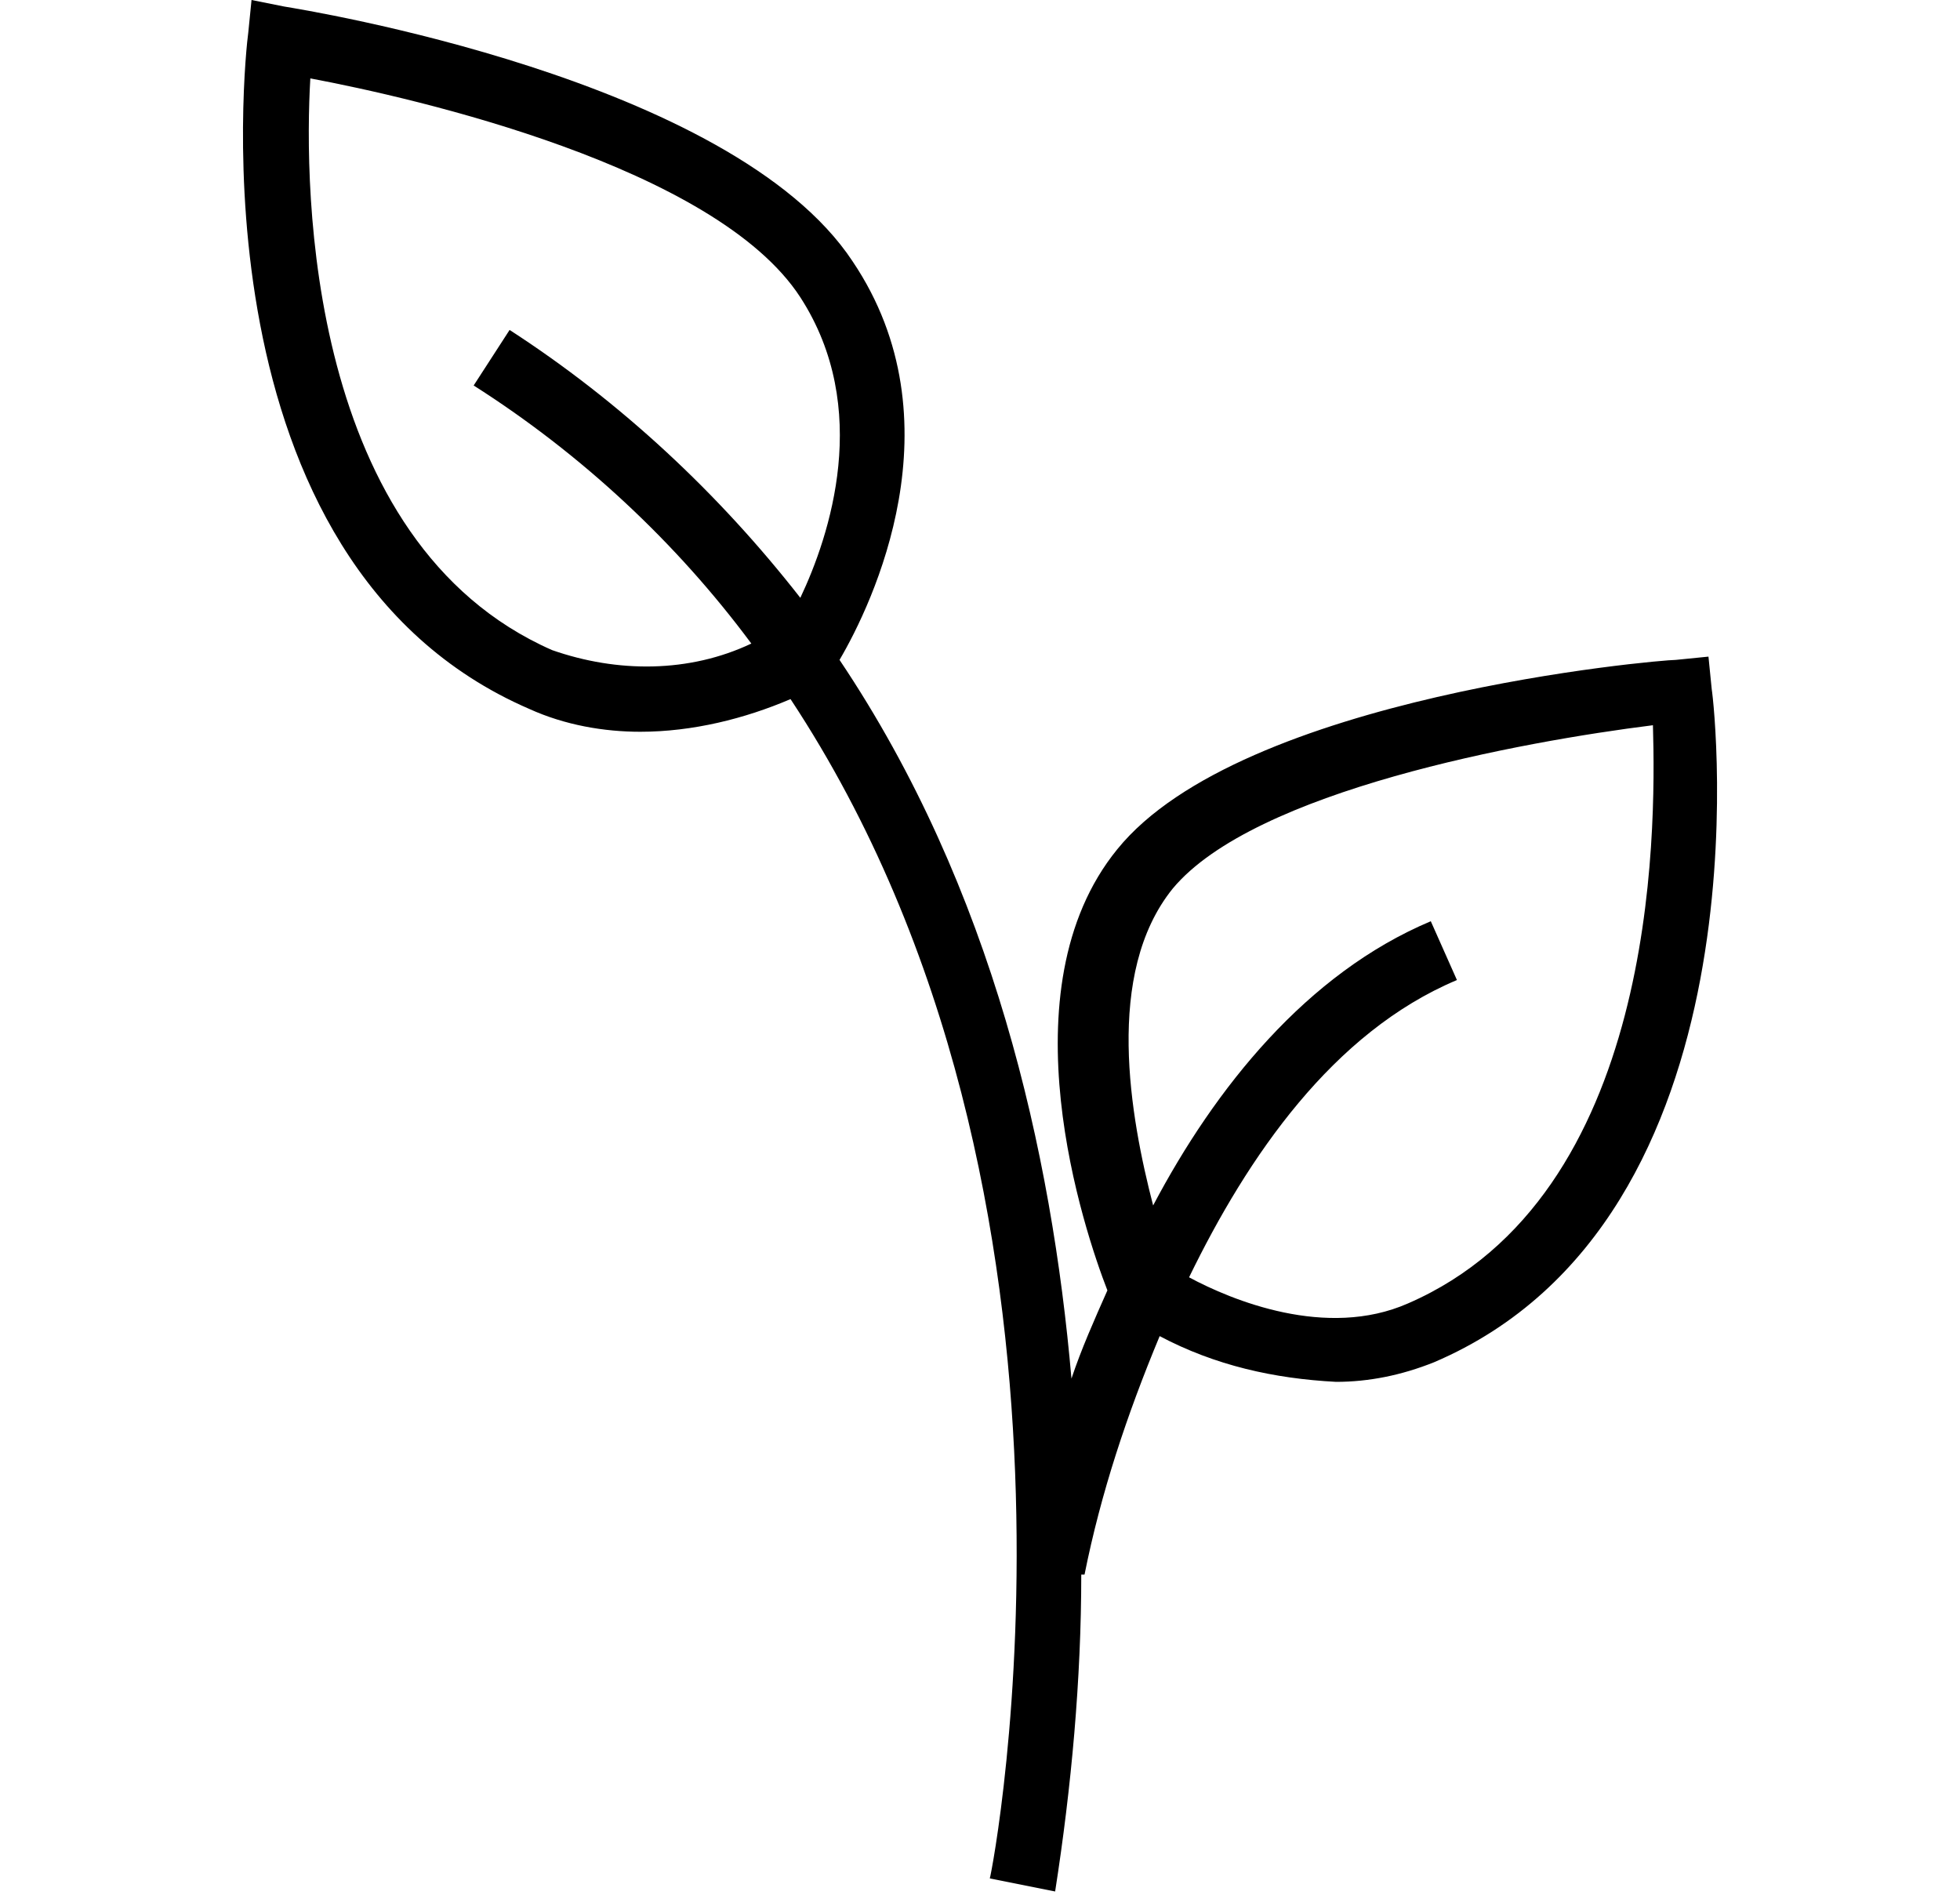
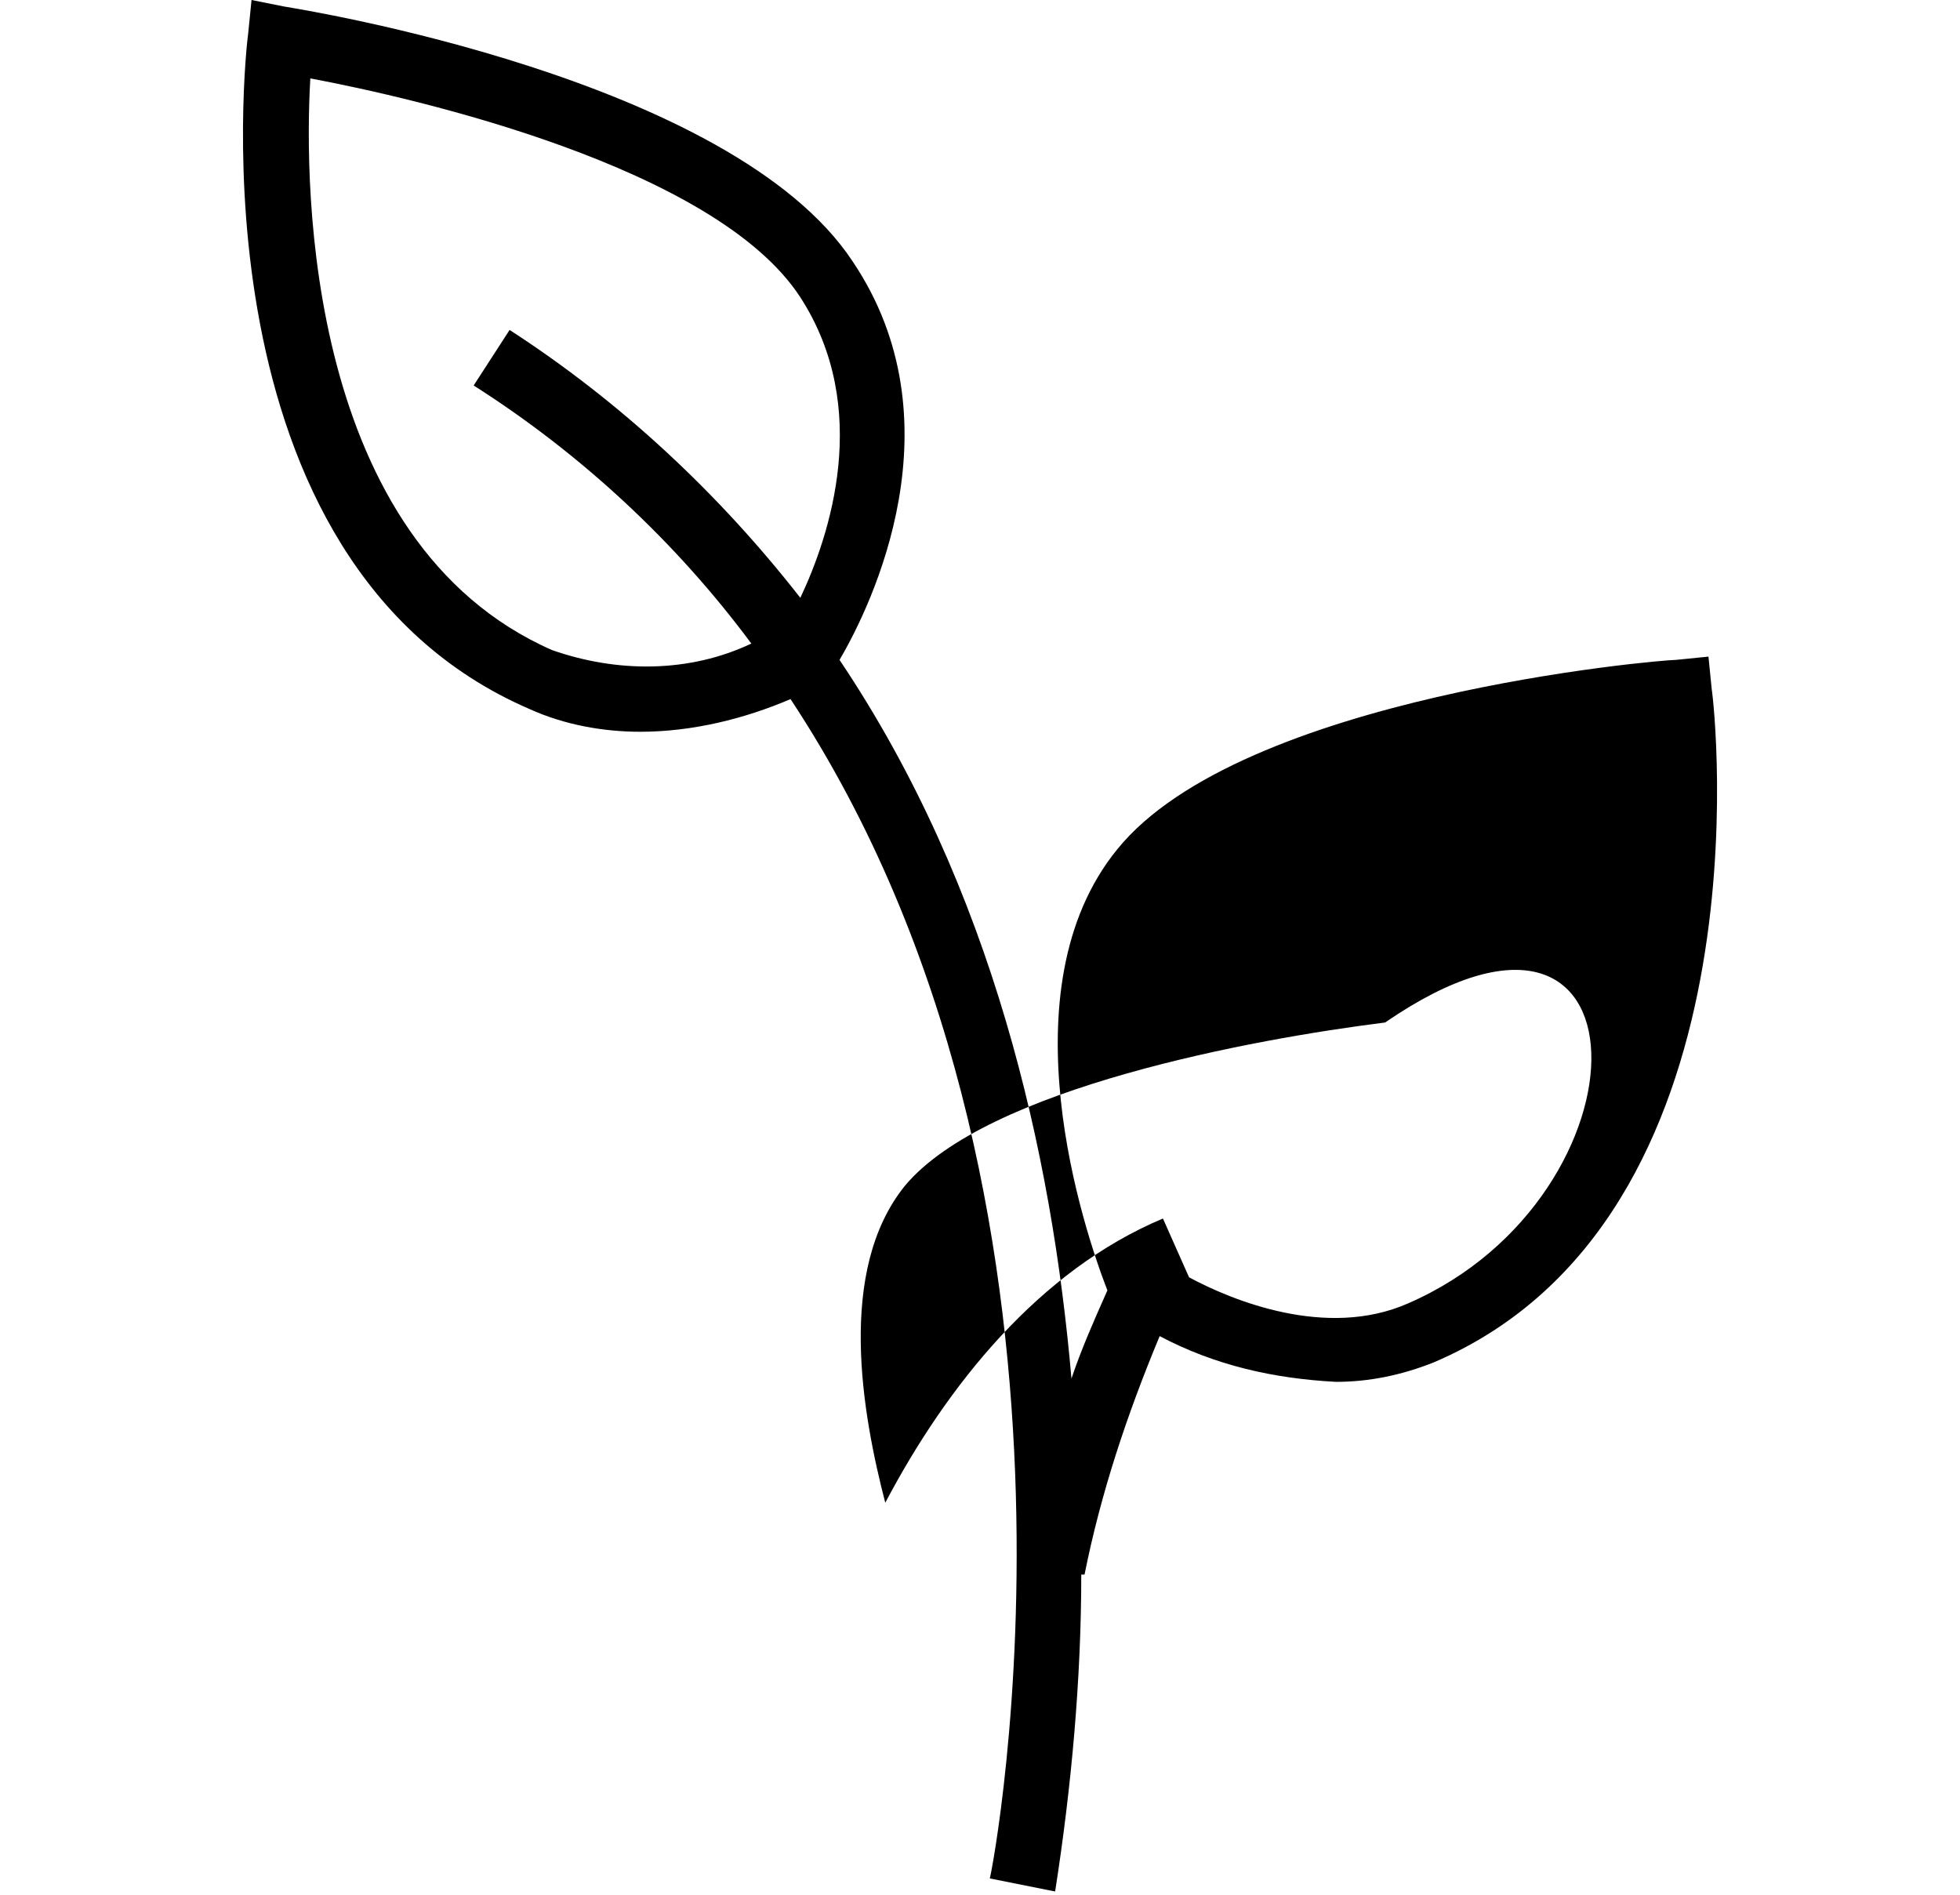
<svg xmlns="http://www.w3.org/2000/svg" id="b81101e3-670a-4ed0-a22b-4b752ba442ea" x="0px" y="0px" viewBox="0 0 60 58" style="enable-background:new 0 0 60 58;" xml:space="preserve">
-   <path d="M52.4,21.1l-0.1-1l-1,0.1c-0.5,0-13.3,1.1-17.1,5.8c-3.5,4.3-1,11.7-0.3,13.5c-0.4,0.9-0.8,1.8-1.1,2.7  c-0.6-6.9-2.4-15-7.1-22c1-1.7,3.7-7.3,0.4-12.2C22.4,2.4,9.3,0.3,8.7,0.2l-1-0.2l-0.1,1c-0.1,0.7-1.8,16.2,8.6,20.7  c1.1,0.5,2.3,0.7,3.4,0.7c1.6,0,3.2-0.4,4.6-1c10.1,15.3,6.2,35.8,6.1,36.1l2,0.4c0.5-3.2,0.8-6.5,0.8-9.7l0.1,0  c0.5-2.5,1.3-4.9,2.3-7.3c1.7,0.9,3.5,1.3,5.4,1.4c1,0,2-0.2,3-0.6C54.2,37.3,52.5,21.7,52.4,21.1z M16.9,19.9  C9.4,16.6,9.3,5.8,9.5,2.4c3.2,0.6,12.4,2.7,15,6.7c2.2,3.4,0.9,7.3,0,9.2c-2.5-3.2-5.5-6-8.9-8.2l-1.1,1.7c3.3,2.1,6.2,4.8,8.5,7.9  C21.1,20.6,18.9,20.6,16.9,19.9z M43.1,39.9c-2.5,1.1-5.4-0.1-6.7-0.8c1.8-3.7,4.4-7.5,8.2-9.1l-0.8-1.8c-3.8,1.6-6.6,5.1-8.5,8.7  c-0.7-2.7-1.5-7.1,0.6-9.7c2.5-3,10.7-4.5,14.7-5C50.7,25.6,50.7,36.6,43.1,39.9z" />
+   <path d="M52.4,21.1l-0.1-1l-1,0.1c-0.5,0-13.3,1.1-17.1,5.8c-3.5,4.3-1,11.7-0.3,13.5c-0.4,0.9-0.8,1.8-1.1,2.7  c-0.6-6.9-2.4-15-7.1-22c1-1.7,3.7-7.3,0.4-12.2C22.4,2.4,9.3,0.3,8.7,0.2l-1-0.2l-0.1,1c-0.1,0.7-1.8,16.2,8.6,20.7  c1.1,0.5,2.3,0.7,3.4,0.7c1.6,0,3.2-0.4,4.6-1c10.1,15.3,6.2,35.8,6.1,36.1l2,0.4c0.5-3.2,0.8-6.5,0.8-9.7l0.1,0  c0.5-2.5,1.3-4.9,2.3-7.3c1.7,0.9,3.5,1.3,5.4,1.4c1,0,2-0.2,3-0.6C54.2,37.3,52.5,21.7,52.4,21.1z M16.9,19.9  C9.4,16.6,9.3,5.8,9.5,2.4c3.2,0.6,12.4,2.7,15,6.7c2.2,3.4,0.9,7.3,0,9.2c-2.5-3.2-5.5-6-8.9-8.2l-1.1,1.7c3.3,2.1,6.2,4.8,8.5,7.9  C21.1,20.6,18.9,20.6,16.9,19.9z M43.1,39.9c-2.5,1.1-5.4-0.1-6.7-0.8l-0.8-1.8c-3.8,1.6-6.6,5.1-8.5,8.7  c-0.7-2.7-1.5-7.1,0.6-9.7c2.5-3,10.7-4.5,14.7-5C50.7,25.6,50.7,36.6,43.1,39.9z" />
</svg>